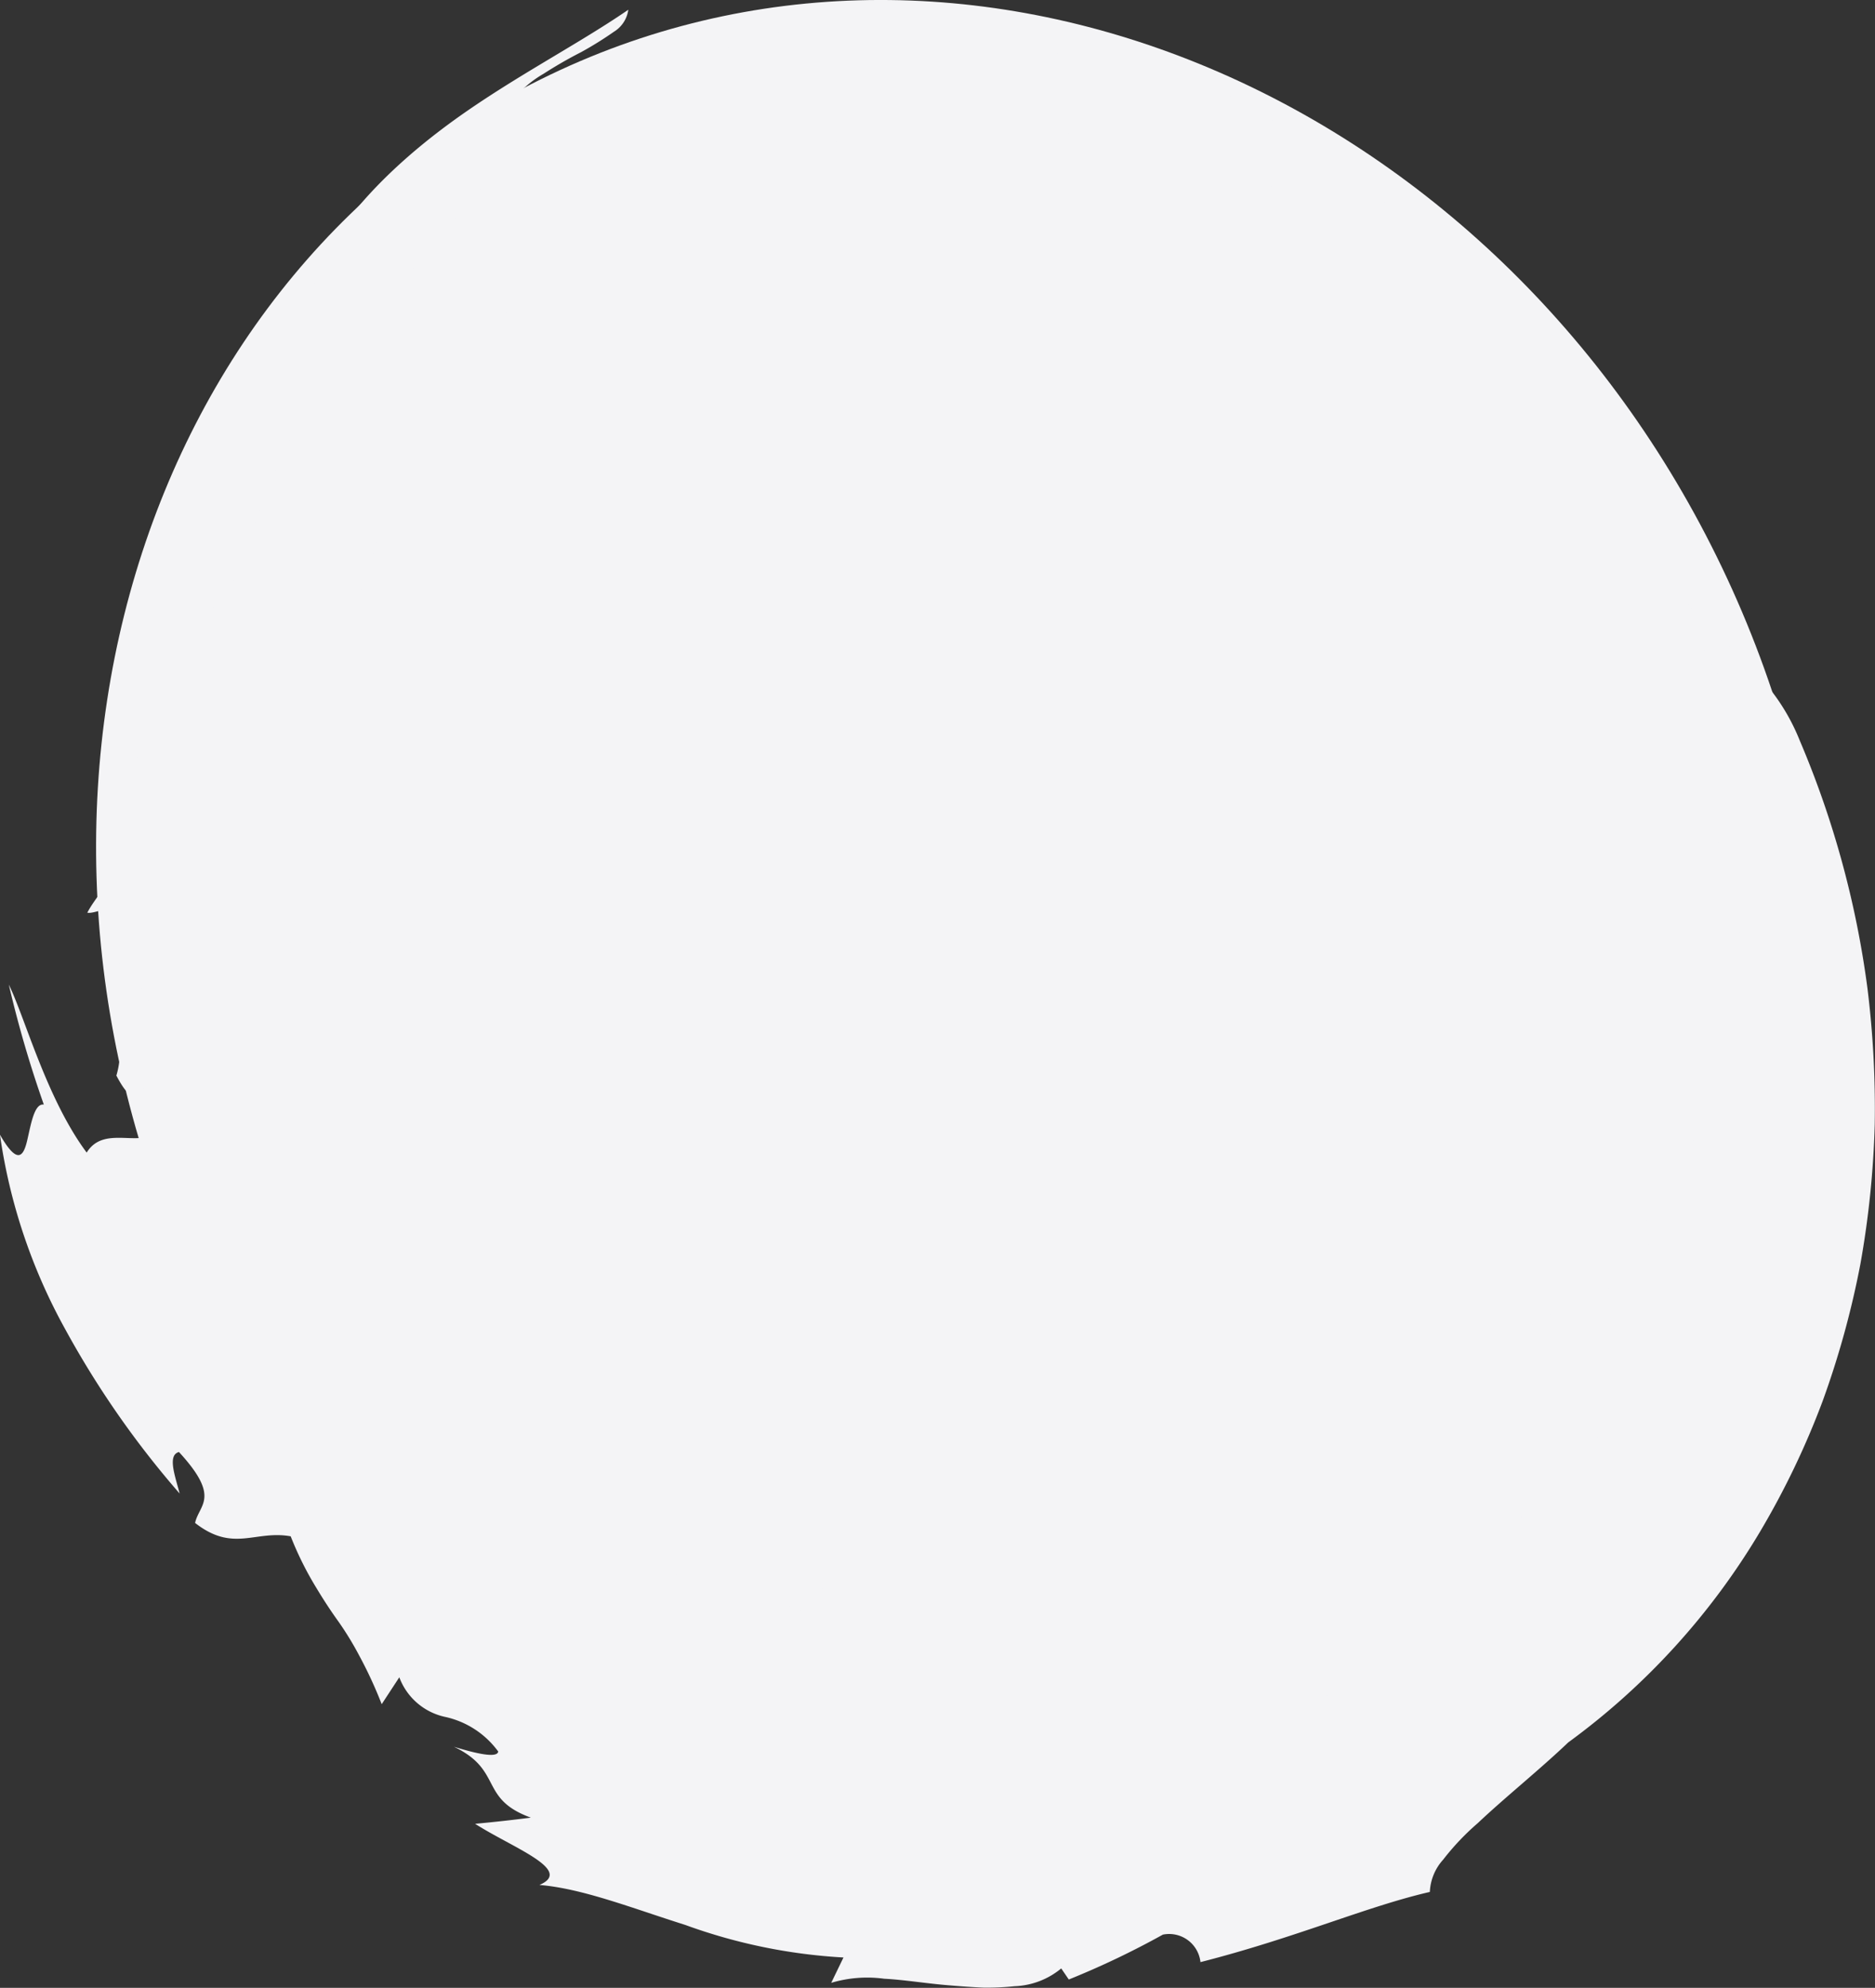
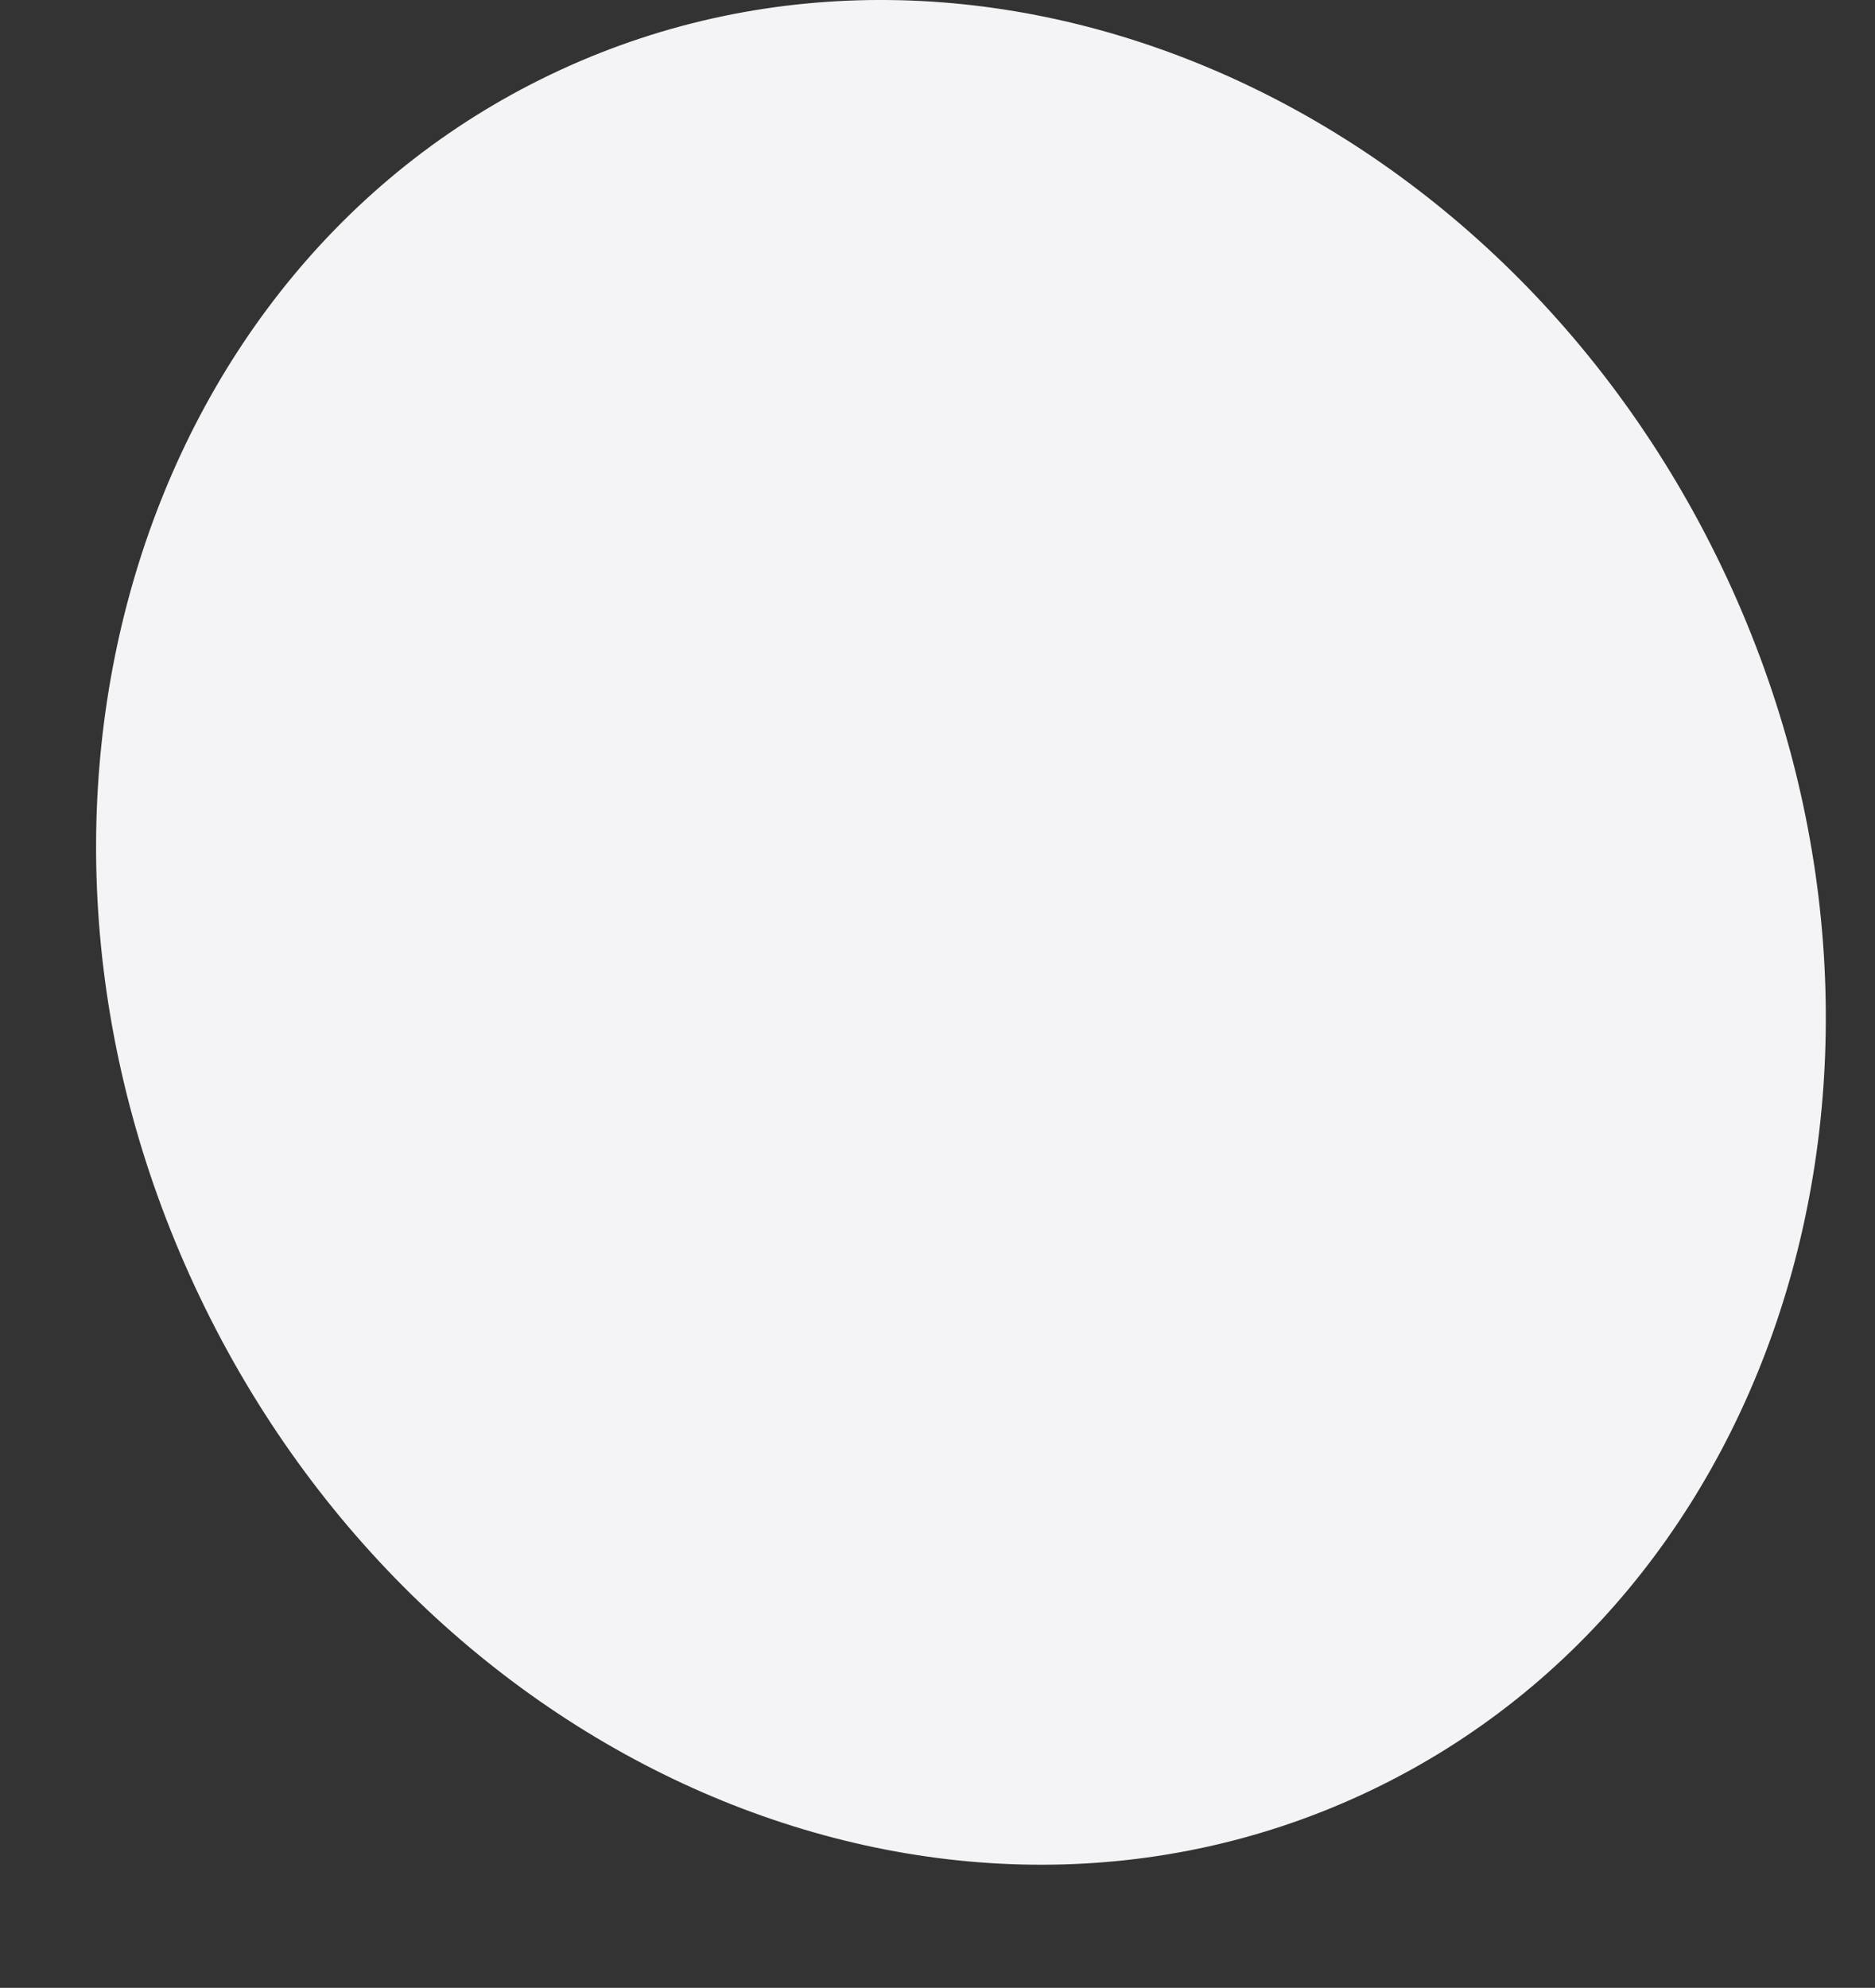
<svg xmlns="http://www.w3.org/2000/svg" width="105.403" height="111.718" viewBox="0 0 105.403 111.718">
  <rect x="0" y="0" width="105.403" height="111.718" fill="#333333" stroke="none" />
  <g id="backslash" transform="translate(0 0)">
    <path id="Path_3702" data-name="Path 3702" d="M376.577,111.929c12.441,26.766,3.242,57.368-20.547,68.351s-53.158-1.811-65.6-28.577-3.243-57.368,20.545-68.352S364.136,85.162,376.577,111.929Z" transform="translate(-279.483 -79.416)" fill="#f4f4f6" fill-rule="evenodd" />
    <g id="Group_2780" data-name="Group 2780" transform="translate(0 0.556)">
-       <path id="Path_3708" data-name="Path 3708" d="M299.916,125.177c-1.009-2.438-.163-3.738-.231-6.01.677-.3,1.373-.58,2.078-.835-.056-1.2-.369-1.554-.742-1.836a2.148,2.148,0,0,1-1.054-1.5,5.74,5.74,0,0,0,1.111-1.781,21.487,21.487,0,0,0,.843-2.2,23.275,23.275,0,0,1,1.21-3.276c.556-.106.708.235.763.654a4.127,4.127,0,0,0,.211,1.217c.684-2.639-.983-3.45,1.009-6.354l.444.253a21.667,21.667,0,0,1,8.842-10.7,42.851,42.851,0,0,1,14.14-5.661c-.69-.051-.548-.453-.848-.81a45.644,45.644,0,0,1,17.214,1.2c5.777,1.37,11.217,3.455,16.47,4.878-2.759-1.956-6.174-5.065-10.268-7.31a24.589,24.589,0,0,0-6.335-2.509,12.554,12.554,0,0,0-6.04-.018,4.208,4.208,0,0,0-1.966-.82,12.108,12.108,0,0,0-2.193-.184c-1.419-.079-2.633-.037-3.154-1.025a19.577,19.577,0,0,0-11.463,2.427c-3.028,1.639-5.682,3.571-9.476,5.861-1.253.411-1.232-.7-2.031-1.233a38.951,38.951,0,0,1,6.238-4.3,40.8,40.8,0,0,0-4.543,1.365,6.105,6.105,0,0,1,1.562-1.28,24.184,24.184,0,0,1,2.1-1.21,19.7,19.7,0,0,0,1.85-1.149,1.723,1.723,0,0,0,.811-1.239c-3.016,2.077-7,4.075-10.492,6.722-3.473,2.624-6.4,5.82-7.318,8.819,2.044-1.808,4.082-4.561,6.751-6.4.754-.178,1.619-.5,2.353-.654.75-.132,1.344-.116,1.532.3-2.961,3.448-5.468,6.3-7.883,9.341a33.686,33.686,0,0,0-5.852,10.553c-.649,2.076-1.687,4.813-2.6,4.952.091-1.5-.916-.637-.957-1.932a2.144,2.144,0,0,0,1.231,2.369c.584.425.94.941.3,3.054q-1.459-.592-2.907-1.221c1.382,1.259,1,2.564.457,4.1-.526,1.518-1.19,3.3-.283,4.986-1.276,1.153-1.973-1.088-1.785-3.72-.812,2.928,1,3.308.908,5.6-.906-.737-1.724-1.509-2.587-2.318a3.17,3.17,0,0,1,.914,1.853,2.78,2.78,0,0,1-.367,1.614c-.558,1.018-1.428,1.95-1.827,2.73.327.068.973-.276,1.542-.223s1.035.486,1.129,2.073c-.2,1.4-.934.781-1.273,1.148.681.107,1.981,1.1,2.414,3.131-.8.542-1.567-1.146-2.461-1.163.129.809.345,1.522.426,2.2a4.588,4.588,0,0,1-.143,1.986c1.383,2.646,1.2-.464,2.535,1,.262,2.155-.424,2.49-1.38,2.518s-2.158-.275-2.824.812c-2.252-3.022-3.464-7.582-4.378-9.442a63.552,63.552,0,0,0,1.969,6.744c-.548-.09-.733,1.171-.942,2.042s-.542,1.366-1.525-.351a31.792,31.792,0,0,0,3.662,10.919,51.909,51.909,0,0,0,6.44,9.249c-.256-.99-.7-2.161-.038-2.333,2.372,2.574,1.129,2.94.906,3.985,2.148,1.68,3.365.393,5.374.752a18.488,18.488,0,0,0,1.44,2.894c.452.752.854,1.354,1.262,1.921a17.666,17.666,0,0,1,1.145,1.877,24.043,24.043,0,0,1,1.269,2.743l.99-1.512a3.541,3.541,0,0,0,2.561,2.223,5.016,5.016,0,0,1,3,1.95c-.061.412-1.408.064-2.49-.269,2.781,1.325,1.392,2.917,4.322,3.983q-1.535.2-3.132.347c2.1,1.346,5.57,2.6,3.616,3.437,2.425.2,5.2,1.3,8.192,2.245a30.967,30.967,0,0,0,8.9,1.831l-.689,1.425a7.07,7.07,0,0,1,2.973-.231c1.15.059,2.415.275,3.69.374.636.052,1.269.1,1.882.126a14.656,14.656,0,0,0,1.76-.079,4.351,4.351,0,0,0,2.625-1l.425.623a47.4,47.4,0,0,0,5.29-2.523,1.771,1.771,0,0,1,2.112,1.546c5.413-1.382,9.319-3.122,12.894-3.944a2.891,2.891,0,0,1,.749-1.815,14.094,14.094,0,0,1,1.944-2.051c1.539-1.454,3.488-3.011,5.083-4.534A39.906,39.906,0,0,0,380.1,165.308a45.847,45.847,0,0,0,3.5-7.3,50.1,50.1,0,0,0,2.131-7.73,52.73,52.73,0,0,0,.805-7.828,54.82,54.82,0,0,0-.408-7.65,53.242,53.242,0,0,0-3.811-13.946,11.568,11.568,0,0,0-2.7-4.022c-.637-.643-1.291-1.305-1.943-1.963-.671-.636-1.309-1.266-1.862-1.9a15.393,15.393,0,0,0,1.666,3.79,14.166,14.166,0,0,1,1.763,3.738,6.314,6.314,0,0,1-.783,3.713,29.409,29.409,0,0,0-1.649,3.372q.752-.741,1.5-1.52c1.074,1.745.918,2.466.809,3.041s-.171,1.032.85,2.464l-2.831.143a1.587,1.587,0,0,1,.74.954,3.213,3.213,0,0,1,.012,1.315,6.134,6.134,0,0,1-.992,2.356c.652.311,1.315.635,1.963.97-1.132,2.341-1.75,3.781-3.574,4.265l1.808-.027c-.609.371-.831,2.539-1.351,4.2-.568,1.659-1.266,2.748-2.46,1.132.269.7.986,1.489.416,2.779l-1.773-.327c-.105,1.971-.645,4.129-1.791,4.215a2.9,2.9,0,0,0-1.207-2.3c-.765,1.739-.941,2.8-.744,3.59a3.56,3.56,0,0,0,1.366,1.8A3.932,3.932,0,0,1,371,158.391c.247.788.093,1.891-.965,3.512l-.9-.728c-.036.743-.043,1.535-.136,2.284-.822.234-1.586.483-2.405.646.659,2.313-1.362,4.327-3.845,5.9-2.5,1.612-5.388,2.694-7.036,4.606a2.773,2.773,0,0,1-1.432.445,10.993,10.993,0,0,1-1.859.01c-.672-.035-1.37-.029-2.113-.016a9.909,9.909,0,0,0-2.281.4l.634,1.682c-1.573-.507-4.907-.639-8.017-1.638-3.122-.941-5.9-2.7-6.6-4.929-2.47.928.155.409-.13,1.8a9.794,9.794,0,0,1-1.6.188,5.1,5.1,0,0,1-1.22-.169,2.98,2.98,0,0,1-1.552-.98c-.752-.831-1.067-2-1.961-2.881-1.429-.107-1.022.244-.46.72s1.289,1,.337,1.392a4.791,4.791,0,0,0-3.992-1.218c-1.164.03-2.584.038-4.664-2,.08-1.14,1.591.208,2.43-.107-2.126-.172-4.642-1.616-6.991-3.641a67.584,67.584,0,0,1-6.53-6.828,67.48,67.48,0,0,1-4.793-11.012,34.547,34.547,0,0,1-1.775-12.288l-.659-.038a8.382,8.382,0,0,0,.432-2.447,22.821,22.821,0,0,0-.133-2.435,13,13,0,0,1,.189-5.122C300.6,124.038,300.241,124.6,299.916,125.177Z" transform="translate(-281.148 -79.801)" fill="#f4f4f6" fill-rule="evenodd" />
-     </g>
+       </g>
  </g>
</svg>